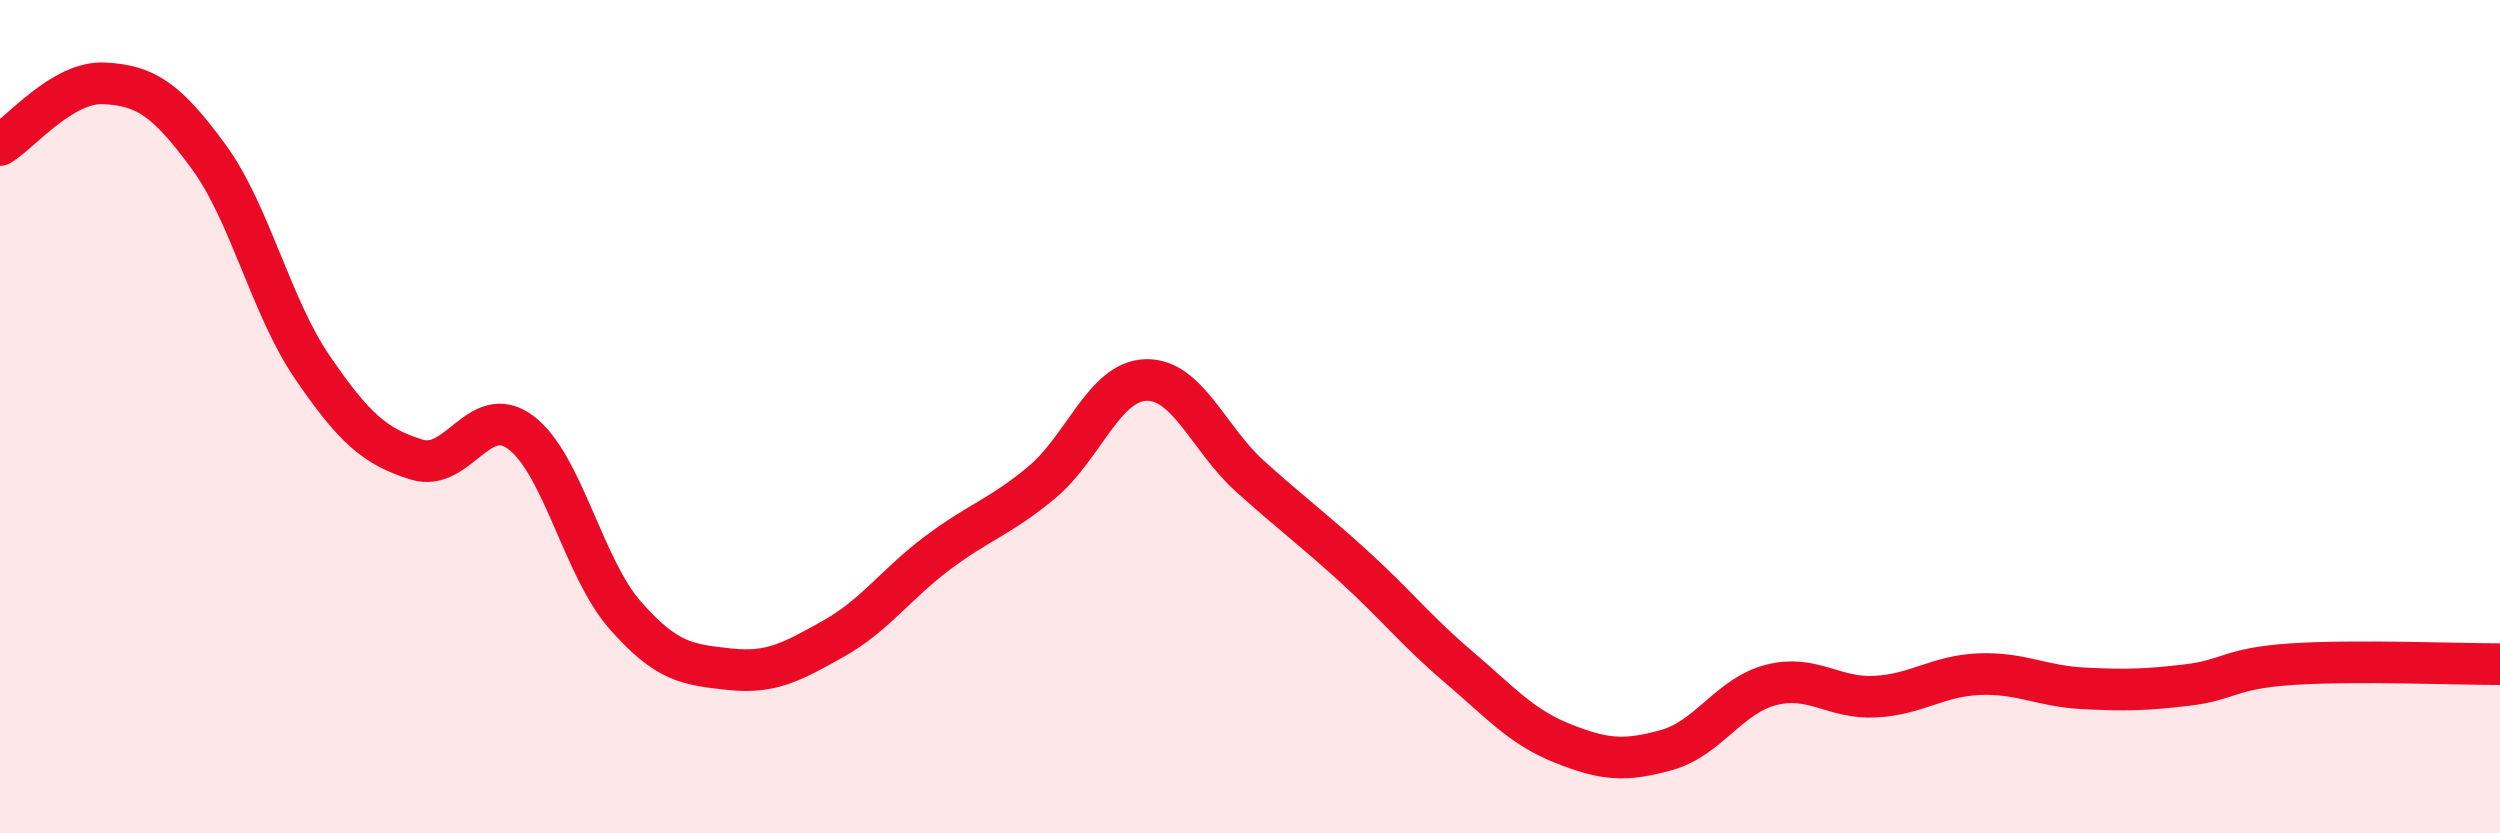
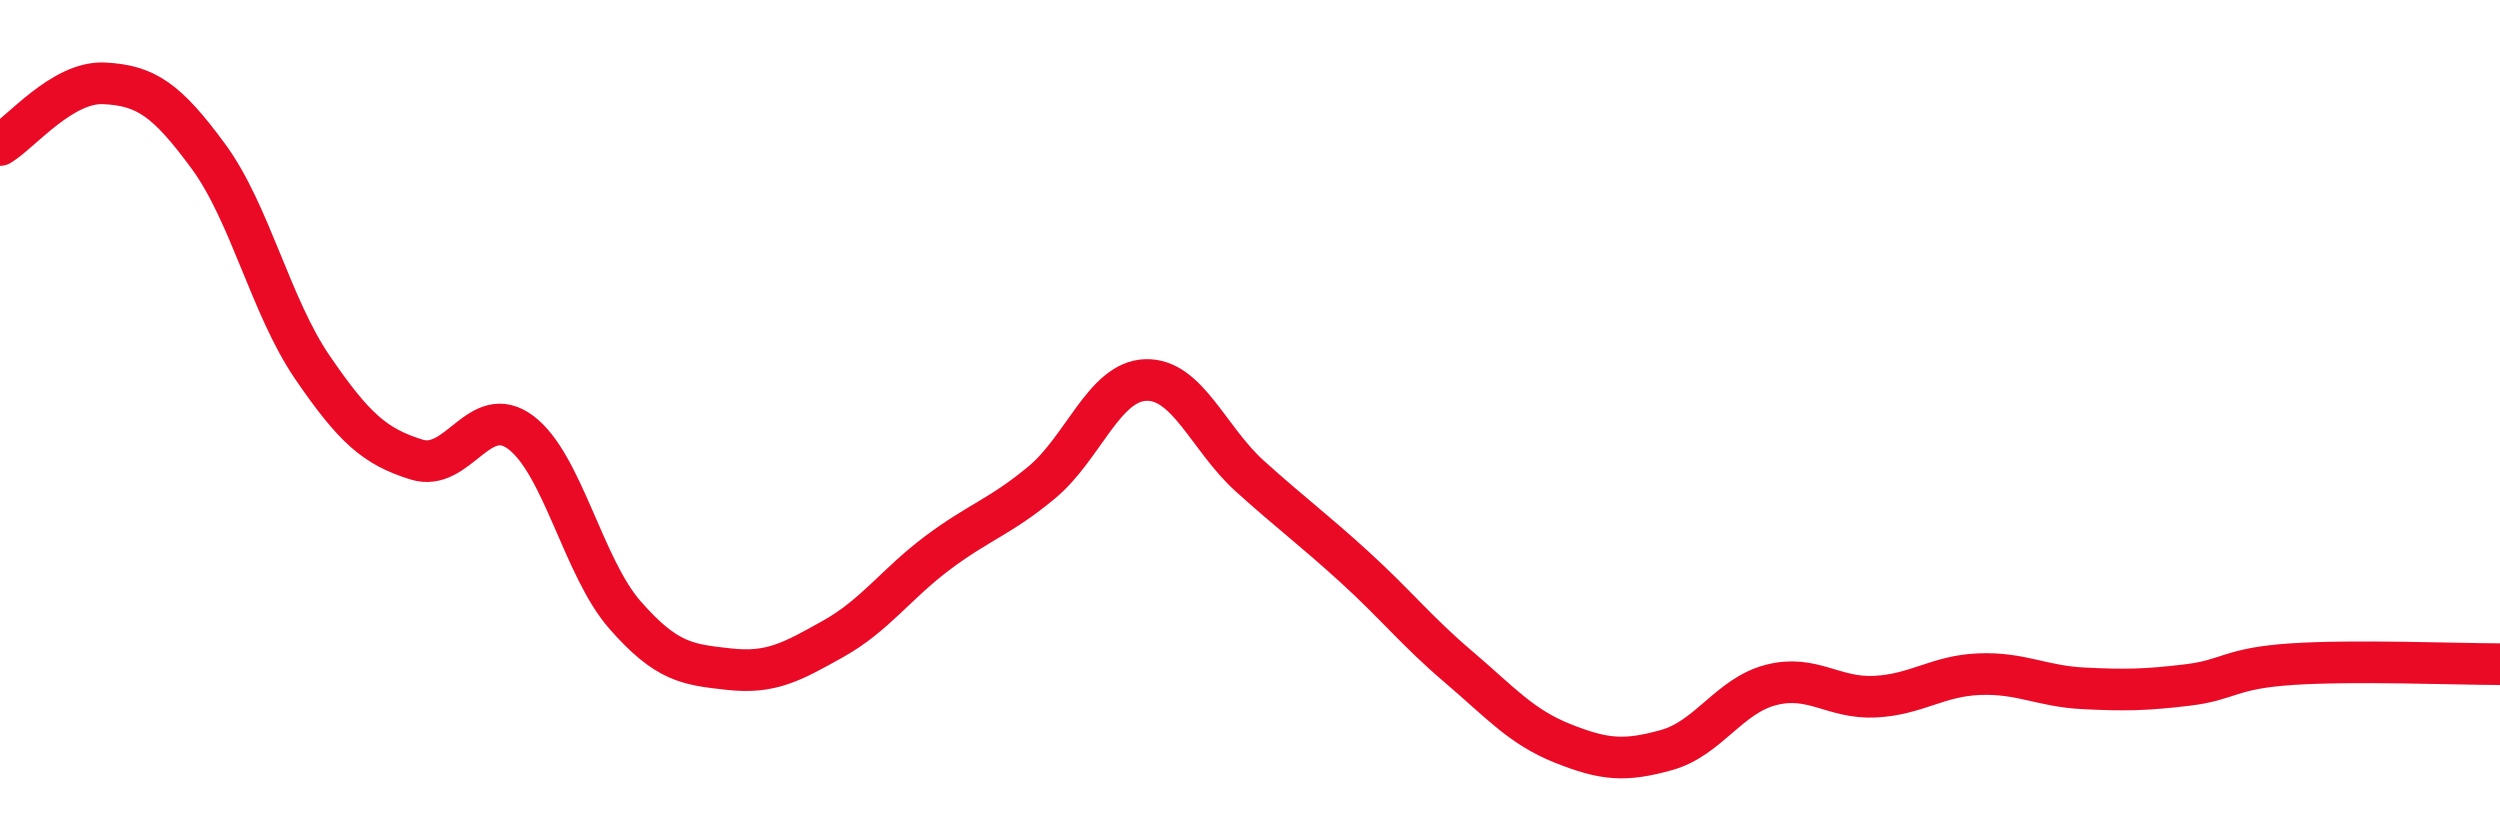
<svg xmlns="http://www.w3.org/2000/svg" width="60" height="20" viewBox="0 0 60 20">
-   <path d="M 0,3.48 C 0.5,3.18 1.5,1.95 2.5,2 C 3.5,2.05 4,2.39 5,3.75 C 6,5.11 6.5,7.36 7.5,8.82 C 8.5,10.28 9,10.72 10,11.03 C 11,11.34 11.5,9.63 12.5,10.38 C 13.5,11.13 14,13.62 15,14.76 C 16,15.9 16.5,15.95 17.5,16.06 C 18.5,16.17 19,15.89 20,15.33 C 21,14.77 21.5,14.02 22.5,13.27 C 23.5,12.52 24,12.41 25,11.58 C 26,10.75 26.5,9.15 27.5,9.12 C 28.5,9.09 29,10.53 30,11.43 C 31,12.33 31.5,12.69 32.5,13.6 C 33.5,14.51 34,15.15 35,16 C 36,16.85 36.5,17.44 37.5,17.84 C 38.5,18.24 39,18.28 40,18 C 41,17.72 41.5,16.7 42.5,16.44 C 43.5,16.18 44,16.77 45,16.72 C 46,16.67 46.5,16.22 47.5,16.18 C 48.5,16.14 49,16.47 50,16.52 C 51,16.57 51.5,16.56 52.5,16.44 C 53.5,16.32 53.5,16.04 55,15.94 C 56.5,15.84 59,15.94 60,15.94L60 20L0 20Z" fill="#EB0A25" opacity="0.1" stroke-linecap="round" stroke-linejoin="round" />
  <path d="M 0,3.48 C 0.5,3.18 1.5,1.95 2.5,2 C 3.5,2.05 4,2.39 5,3.75 C 6,5.11 6.5,7.36 7.5,8.82 C 8.5,10.28 9,10.72 10,11.03 C 11,11.34 11.5,9.63 12.5,10.38 C 13.5,11.13 14,13.62 15,14.76 C 16,15.9 16.5,15.95 17.5,16.06 C 18.5,16.17 19,15.89 20,15.33 C 21,14.77 21.5,14.02 22.5,13.27 C 23.5,12.52 24,12.41 25,11.58 C 26,10.75 26.5,9.15 27.5,9.12 C 28.5,9.09 29,10.53 30,11.43 C 31,12.33 31.5,12.69 32.5,13.6 C 33.5,14.51 34,15.15 35,16 C 36,16.85 36.5,17.44 37.5,17.84 C 38.5,18.24 39,18.28 40,18 C 41,17.72 41.5,16.7 42.5,16.44 C 43.5,16.18 44,16.77 45,16.72 C 46,16.67 46.5,16.22 47.5,16.18 C 48.5,16.14 49,16.47 50,16.52 C 51,16.57 51.5,16.56 52.5,16.44 C 53.5,16.32 53.5,16.04 55,15.94 C 56.5,15.84 59,15.94 60,15.94" stroke="#EB0A25" stroke-width="1" fill="none" stroke-linecap="round" stroke-linejoin="round" />
</svg>